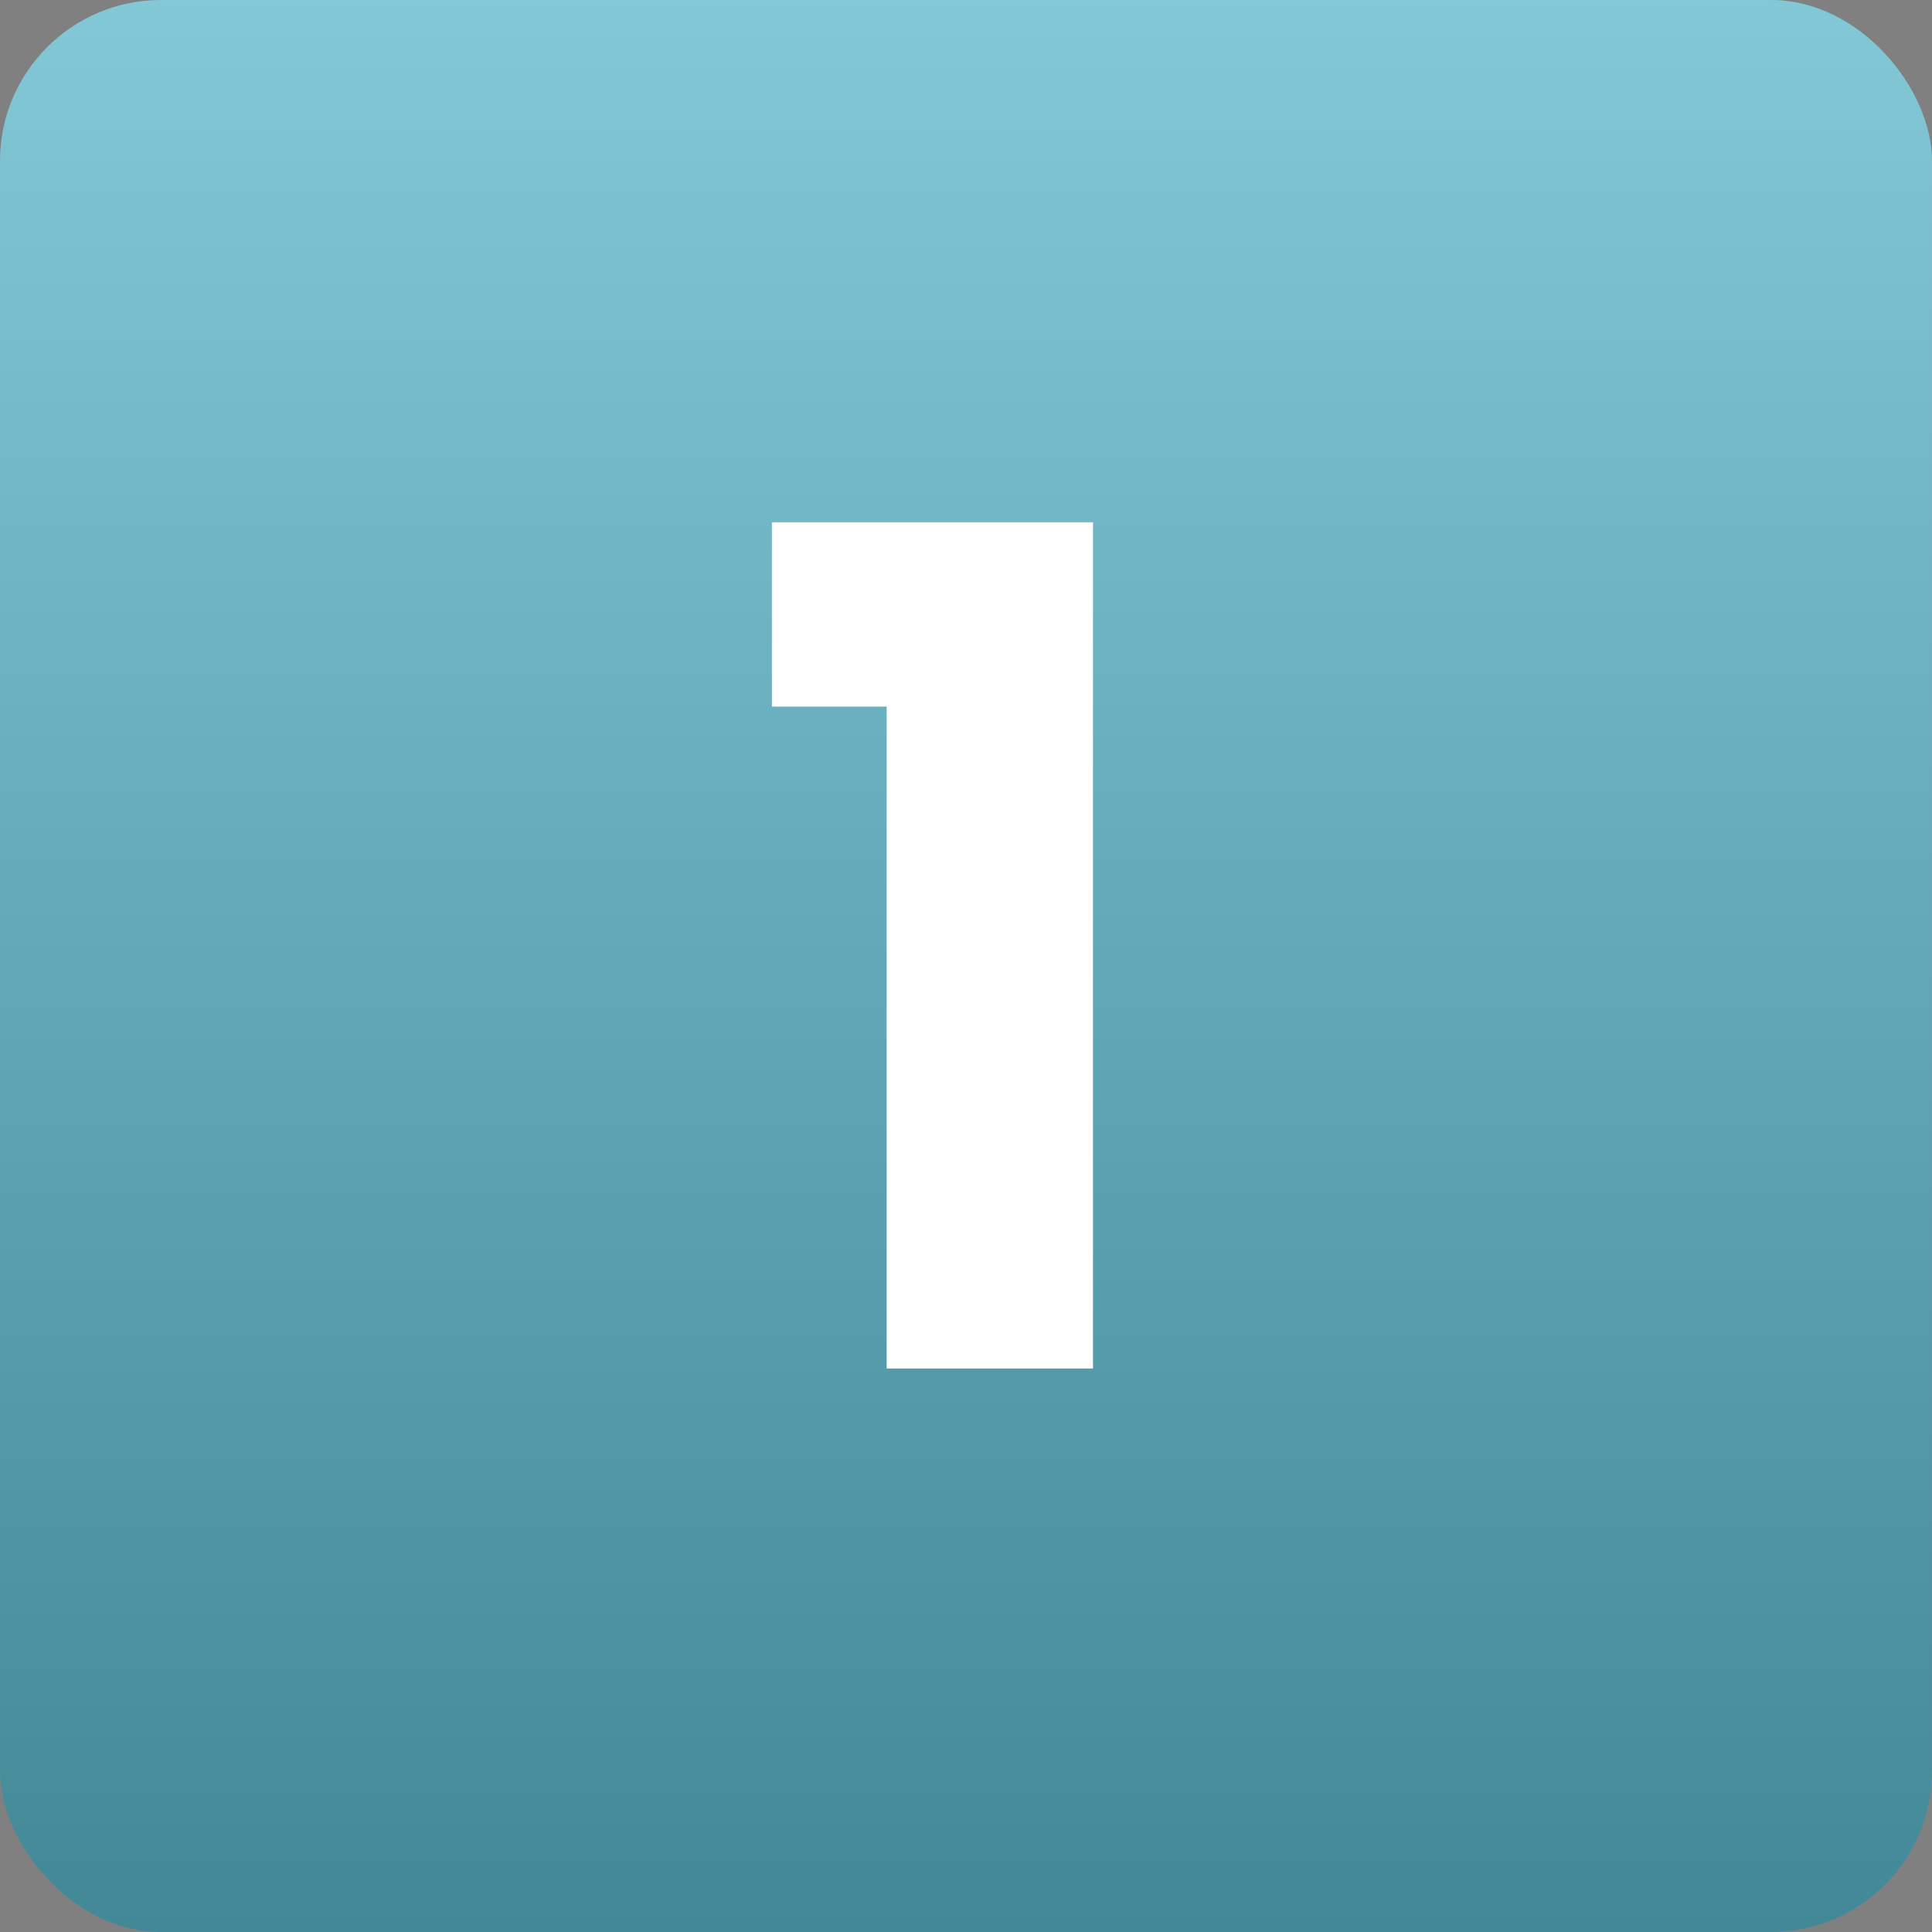
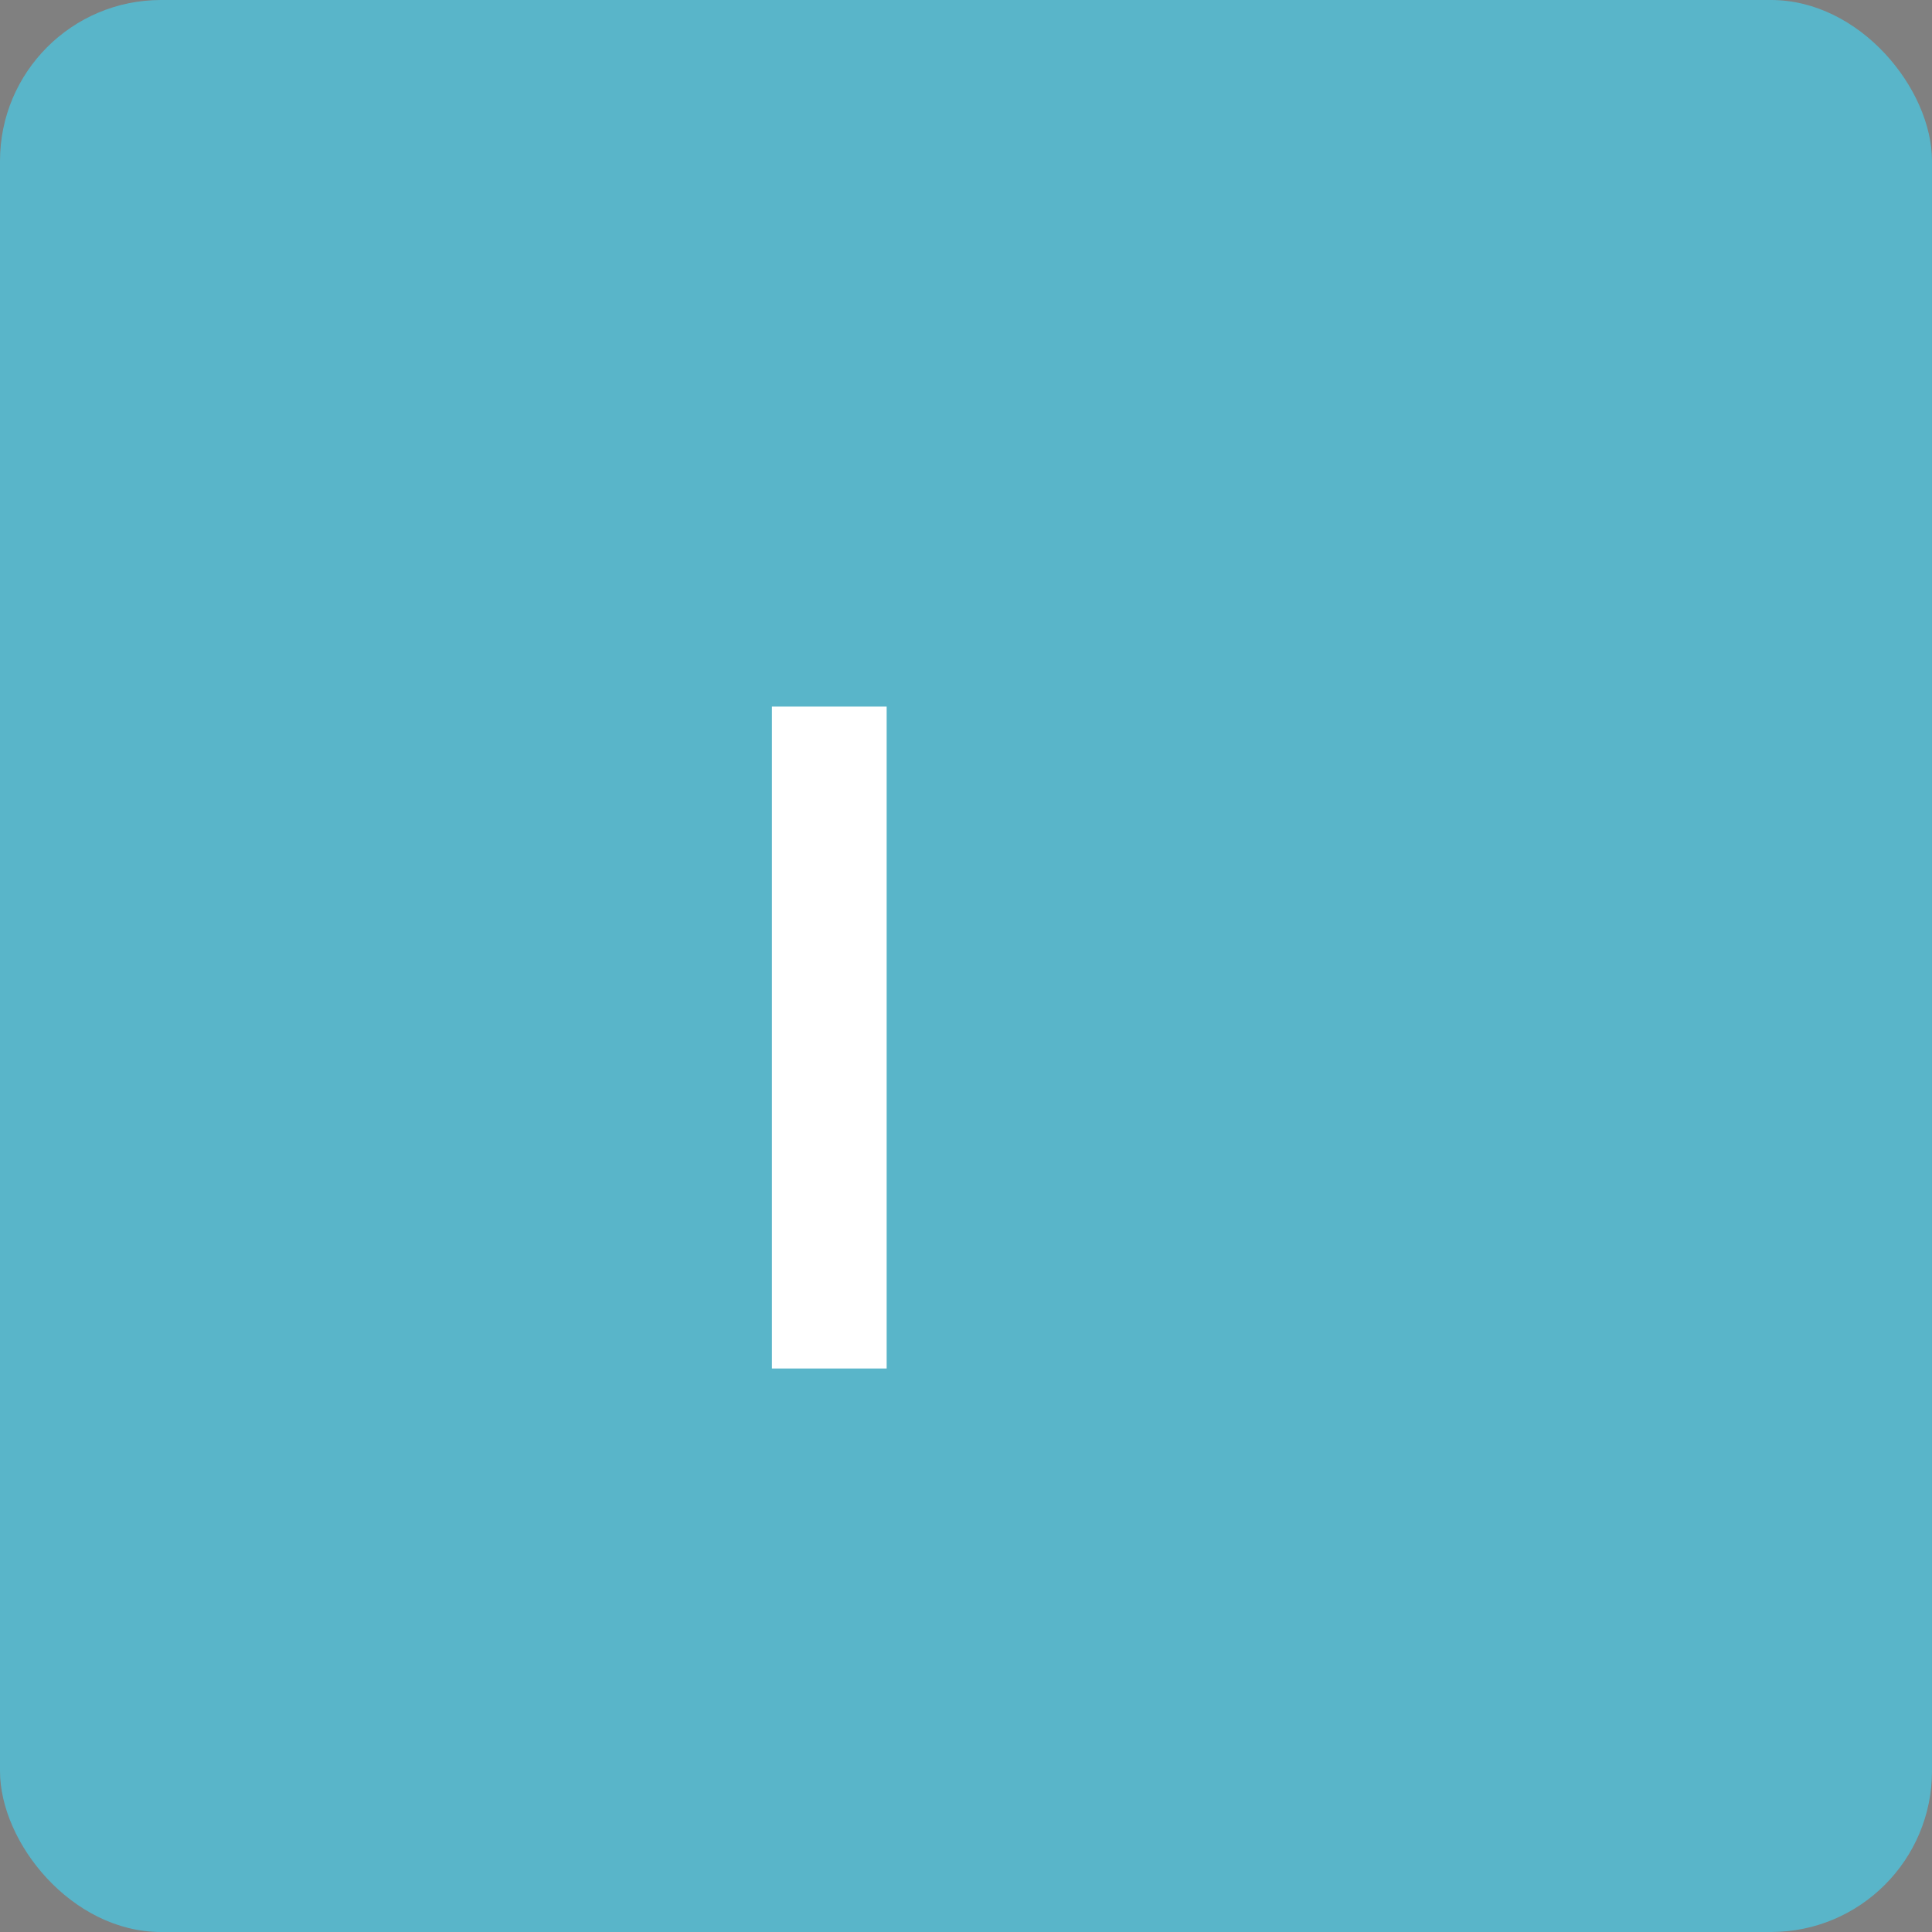
<svg xmlns="http://www.w3.org/2000/svg" width="60" height="60" viewBox="0 0 60 60" fill="none">
  <rect x="0" y="0" width="60" height="60" fill="#808080" stroke="none" />
  <rect width="60" height="60" rx="5" fill="#59B5C9" />
-   <rect width="60" height="60" rx="5" fill="url(#paint0_linear_16_128)" fill-opacity="0.25" style="mix-blend-mode:overlay" />
-   <path d="M23.972 21.944V16.22H33.944V42.5H27.536V21.944H23.972Z" fill="white" />
+   <path d="M23.972 21.944V16.22V42.5H27.536V21.944H23.972Z" fill="white" />
  <defs>
    <linearGradient id="paint0_linear_16_128" x1="30" y1="0" x2="30" y2="60" gradientUnits="userSpaceOnUse">
      <stop stop-color="white" />
      <stop offset="1" />
    </linearGradient>
  </defs>
</svg>